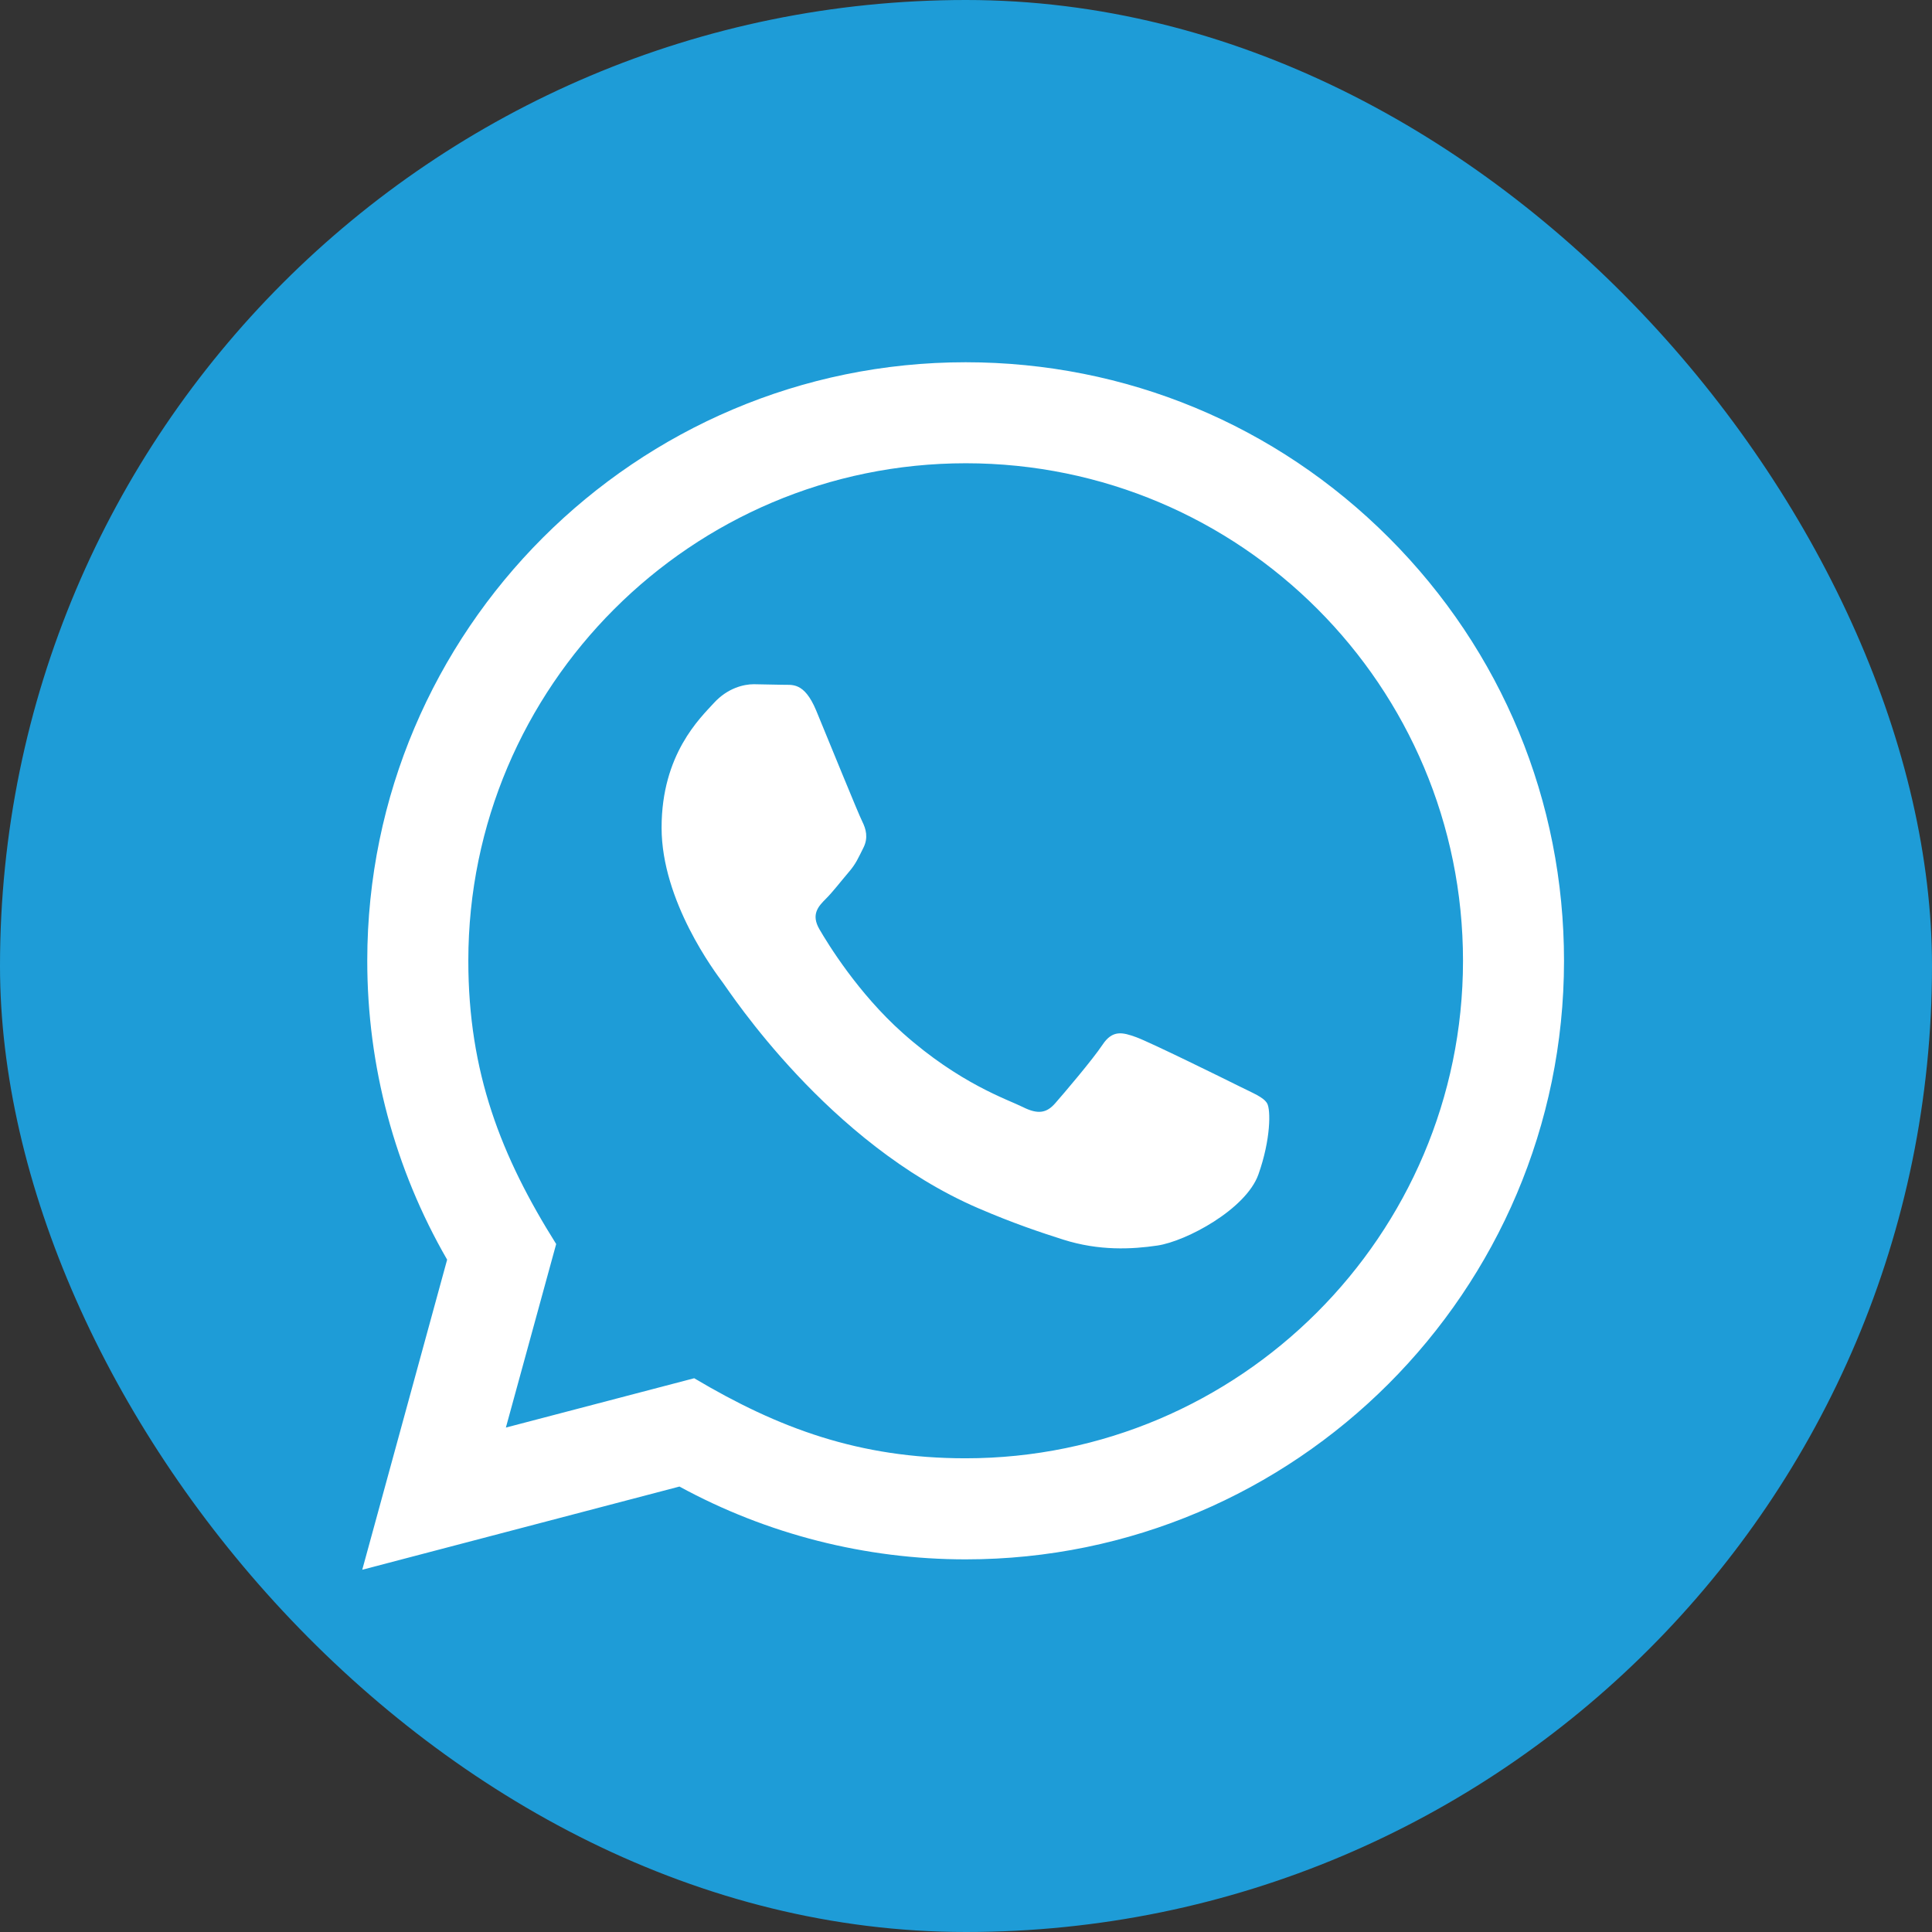
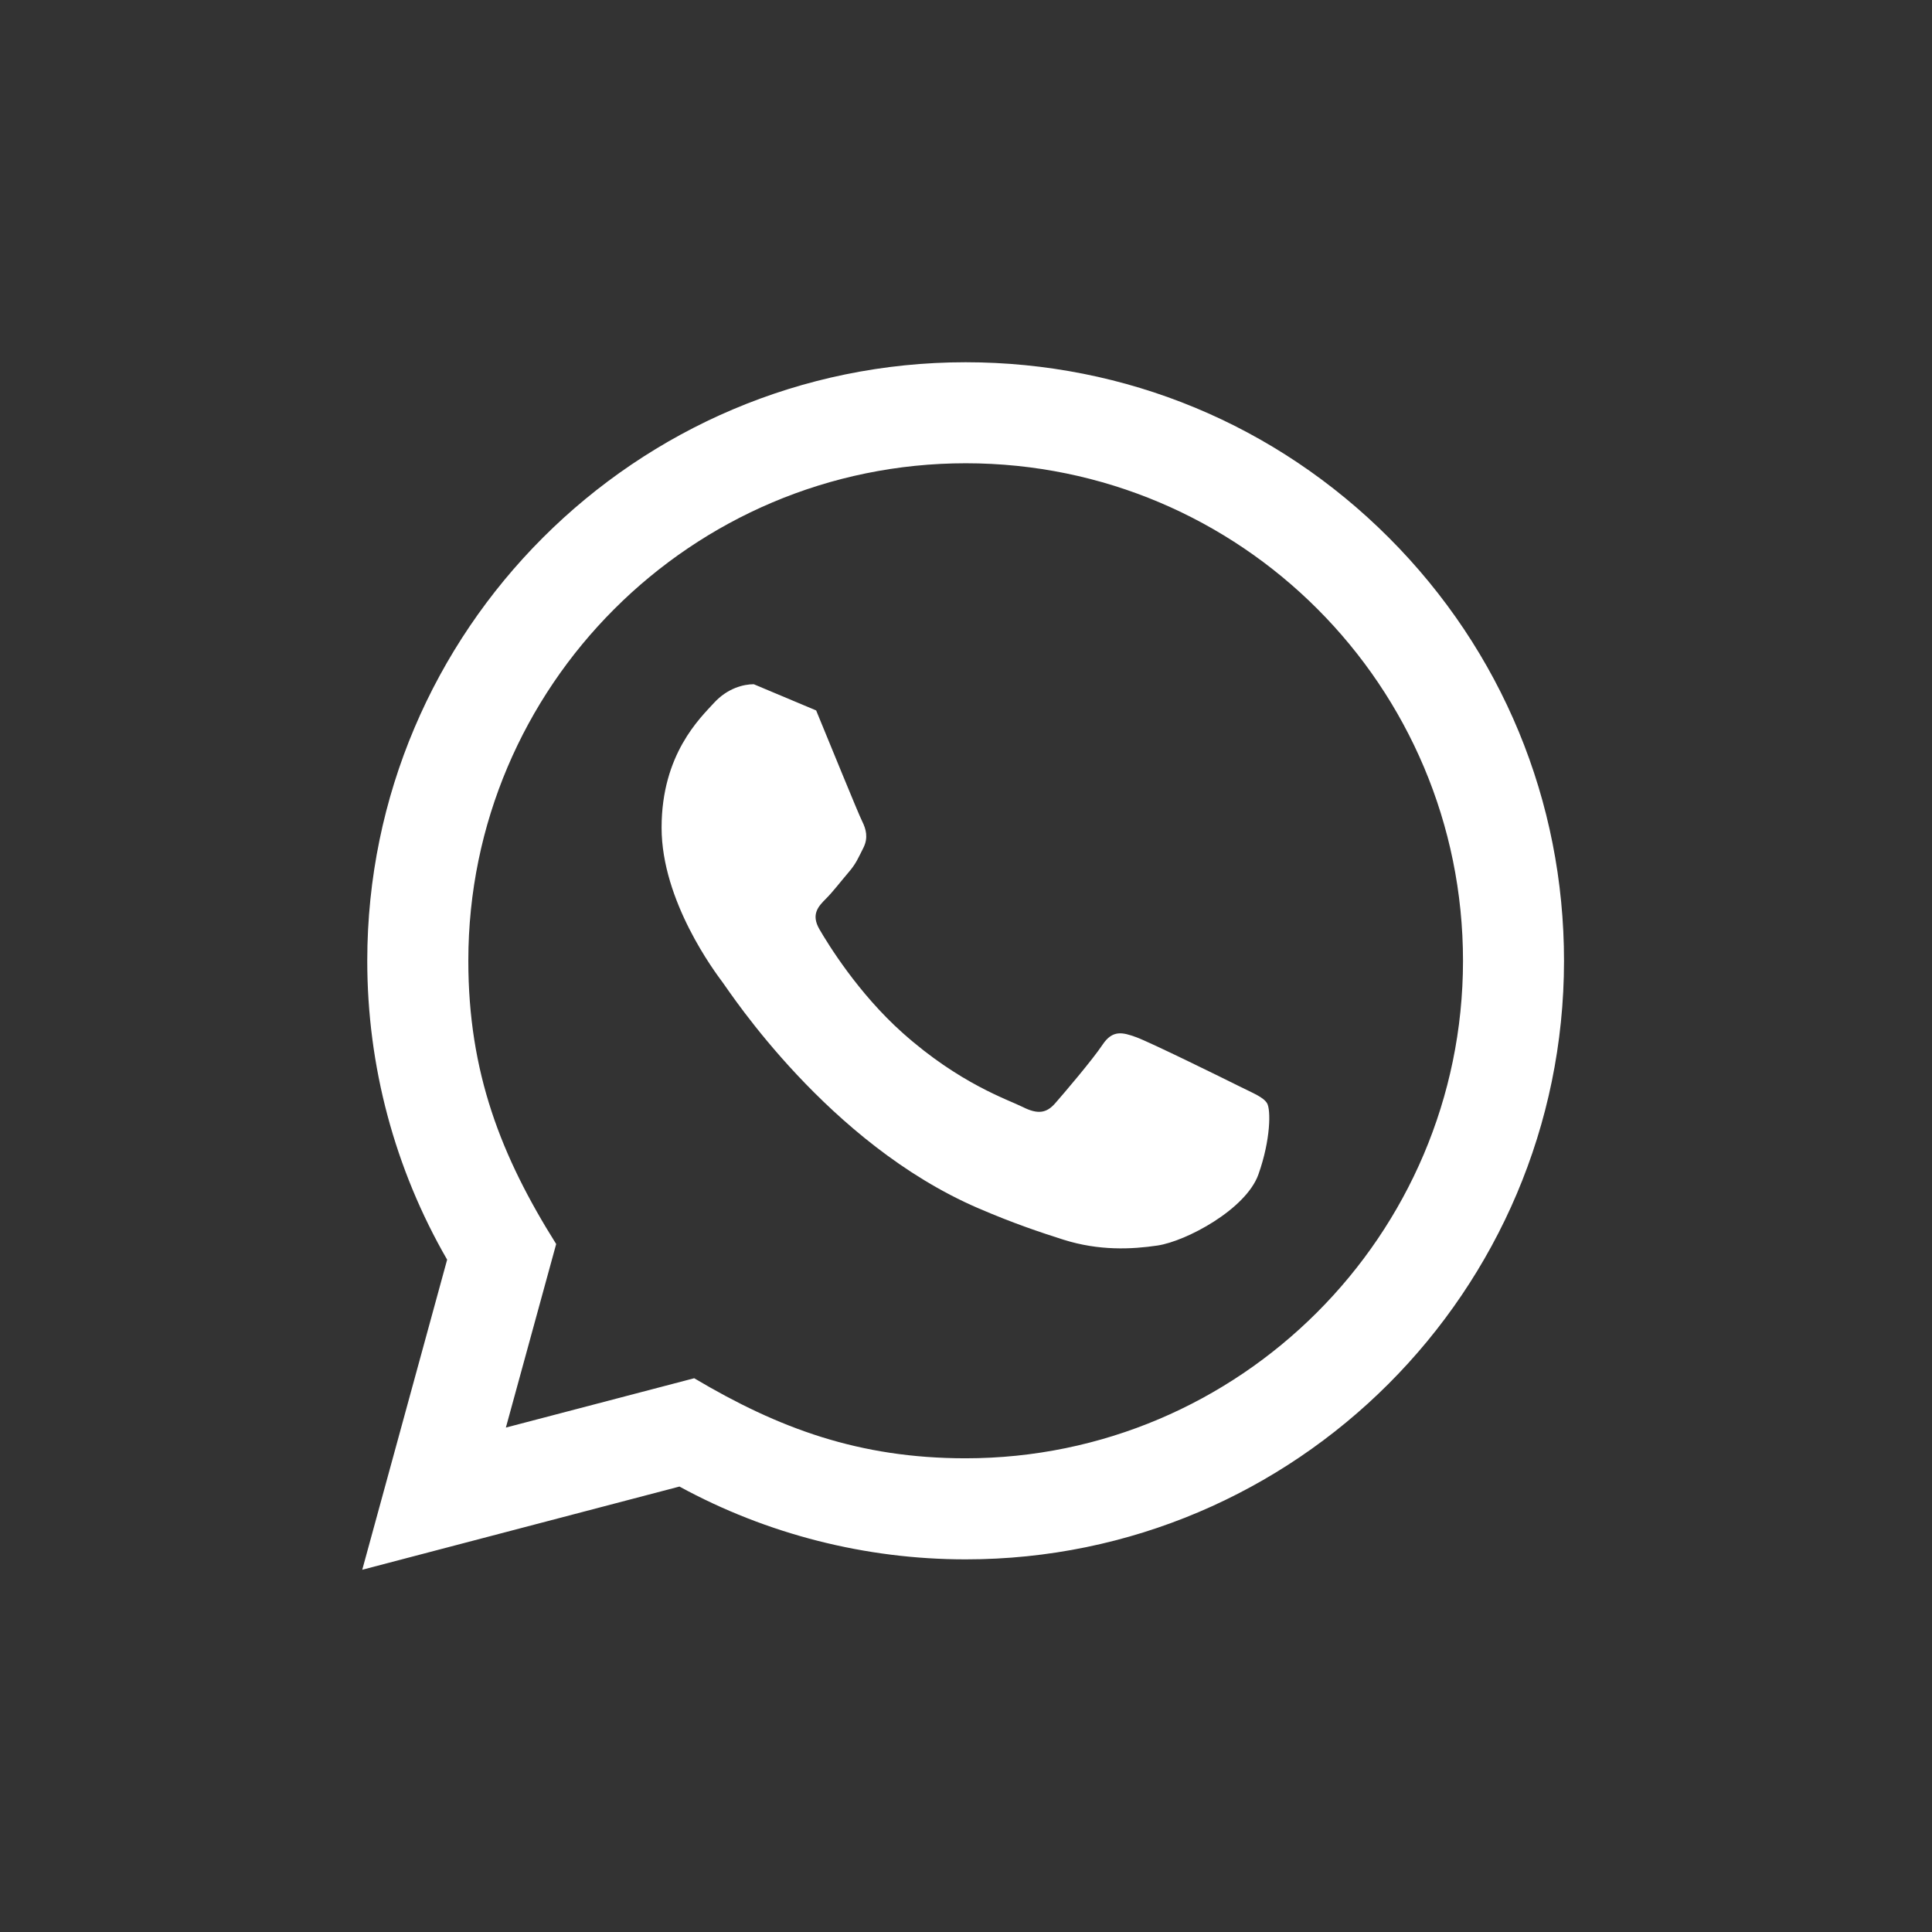
<svg xmlns="http://www.w3.org/2000/svg" width="32" height="32" viewBox="0 0 32 32" fill="none">
  <rect x="0" y="0" width="32" height="32" fill="#333333" stroke="none" />
-   <rect width="32" height="32" rx="16" fill="#1E9CD7" />
-   <path d="M6 26L7.406 20.864C6.538 19.361 6.082 17.657 6.083 15.909C6.086 10.446 10.532 6 15.994 6C18.645 6.001 21.133 7.033 23.005 8.907C24.876 10.78 25.906 13.27 25.905 15.918C25.902 21.383 21.457 25.828 15.994 25.828C14.336 25.828 12.702 25.412 11.254 24.622L6 26ZM11.498 22.828C12.894 23.657 14.227 24.153 15.991 24.154C20.531 24.154 24.229 20.459 24.232 15.917C24.233 11.365 20.552 7.675 15.998 7.673C11.454 7.673 7.758 11.368 7.757 15.91C7.756 17.764 8.299 19.152 9.212 20.605L8.379 23.645L11.498 22.828ZM20.987 18.274C20.925 18.171 20.76 18.109 20.512 17.985C20.264 17.861 19.047 17.262 18.819 17.179C18.593 17.097 18.427 17.055 18.262 17.303C18.097 17.551 17.622 18.109 17.477 18.274C17.333 18.439 17.188 18.46 16.941 18.336C16.693 18.212 15.895 17.951 14.949 17.107C14.213 16.45 13.716 15.639 13.572 15.391C13.428 15.143 13.557 15.009 13.68 14.886C13.792 14.775 13.928 14.597 14.052 14.452C14.178 14.308 14.218 14.205 14.302 14.039C14.384 13.874 14.343 13.729 14.281 13.605C14.218 13.482 13.723 12.262 13.518 11.767C13.316 11.284 13.112 11.349 12.96 11.342L12.485 11.333C12.32 11.333 12.052 11.395 11.825 11.643C11.598 11.892 10.958 12.49 10.958 13.709C10.958 14.928 11.846 16.106 11.969 16.271C12.093 16.436 13.715 18.938 16.199 20.01C16.79 20.265 17.252 20.418 17.611 20.532C18.204 20.72 18.744 20.693 19.171 20.63C19.647 20.559 20.636 20.031 20.843 19.453C21.049 18.873 21.049 18.378 20.987 18.274Z" fill="white" />
+   <path d="M6 26L7.406 20.864C6.538 19.361 6.082 17.657 6.083 15.909C6.086 10.446 10.532 6 15.994 6C18.645 6.001 21.133 7.033 23.005 8.907C24.876 10.78 25.906 13.27 25.905 15.918C25.902 21.383 21.457 25.828 15.994 25.828C14.336 25.828 12.702 25.412 11.254 24.622L6 26ZM11.498 22.828C12.894 23.657 14.227 24.153 15.991 24.154C20.531 24.154 24.229 20.459 24.232 15.917C24.233 11.365 20.552 7.675 15.998 7.673C11.454 7.673 7.758 11.368 7.757 15.91C7.756 17.764 8.299 19.152 9.212 20.605L8.379 23.645L11.498 22.828ZM20.987 18.274C20.925 18.171 20.76 18.109 20.512 17.985C20.264 17.861 19.047 17.262 18.819 17.179C18.593 17.097 18.427 17.055 18.262 17.303C18.097 17.551 17.622 18.109 17.477 18.274C17.333 18.439 17.188 18.46 16.941 18.336C16.693 18.212 15.895 17.951 14.949 17.107C14.213 16.45 13.716 15.639 13.572 15.391C13.428 15.143 13.557 15.009 13.68 14.886C13.792 14.775 13.928 14.597 14.052 14.452C14.178 14.308 14.218 14.205 14.302 14.039C14.384 13.874 14.343 13.729 14.281 13.605C14.218 13.482 13.723 12.262 13.518 11.767L12.485 11.333C12.32 11.333 12.052 11.395 11.825 11.643C11.598 11.892 10.958 12.49 10.958 13.709C10.958 14.928 11.846 16.106 11.969 16.271C12.093 16.436 13.715 18.938 16.199 20.01C16.79 20.265 17.252 20.418 17.611 20.532C18.204 20.72 18.744 20.693 19.171 20.63C19.647 20.559 20.636 20.031 20.843 19.453C21.049 18.873 21.049 18.378 20.987 18.274Z" fill="white" />
</svg>